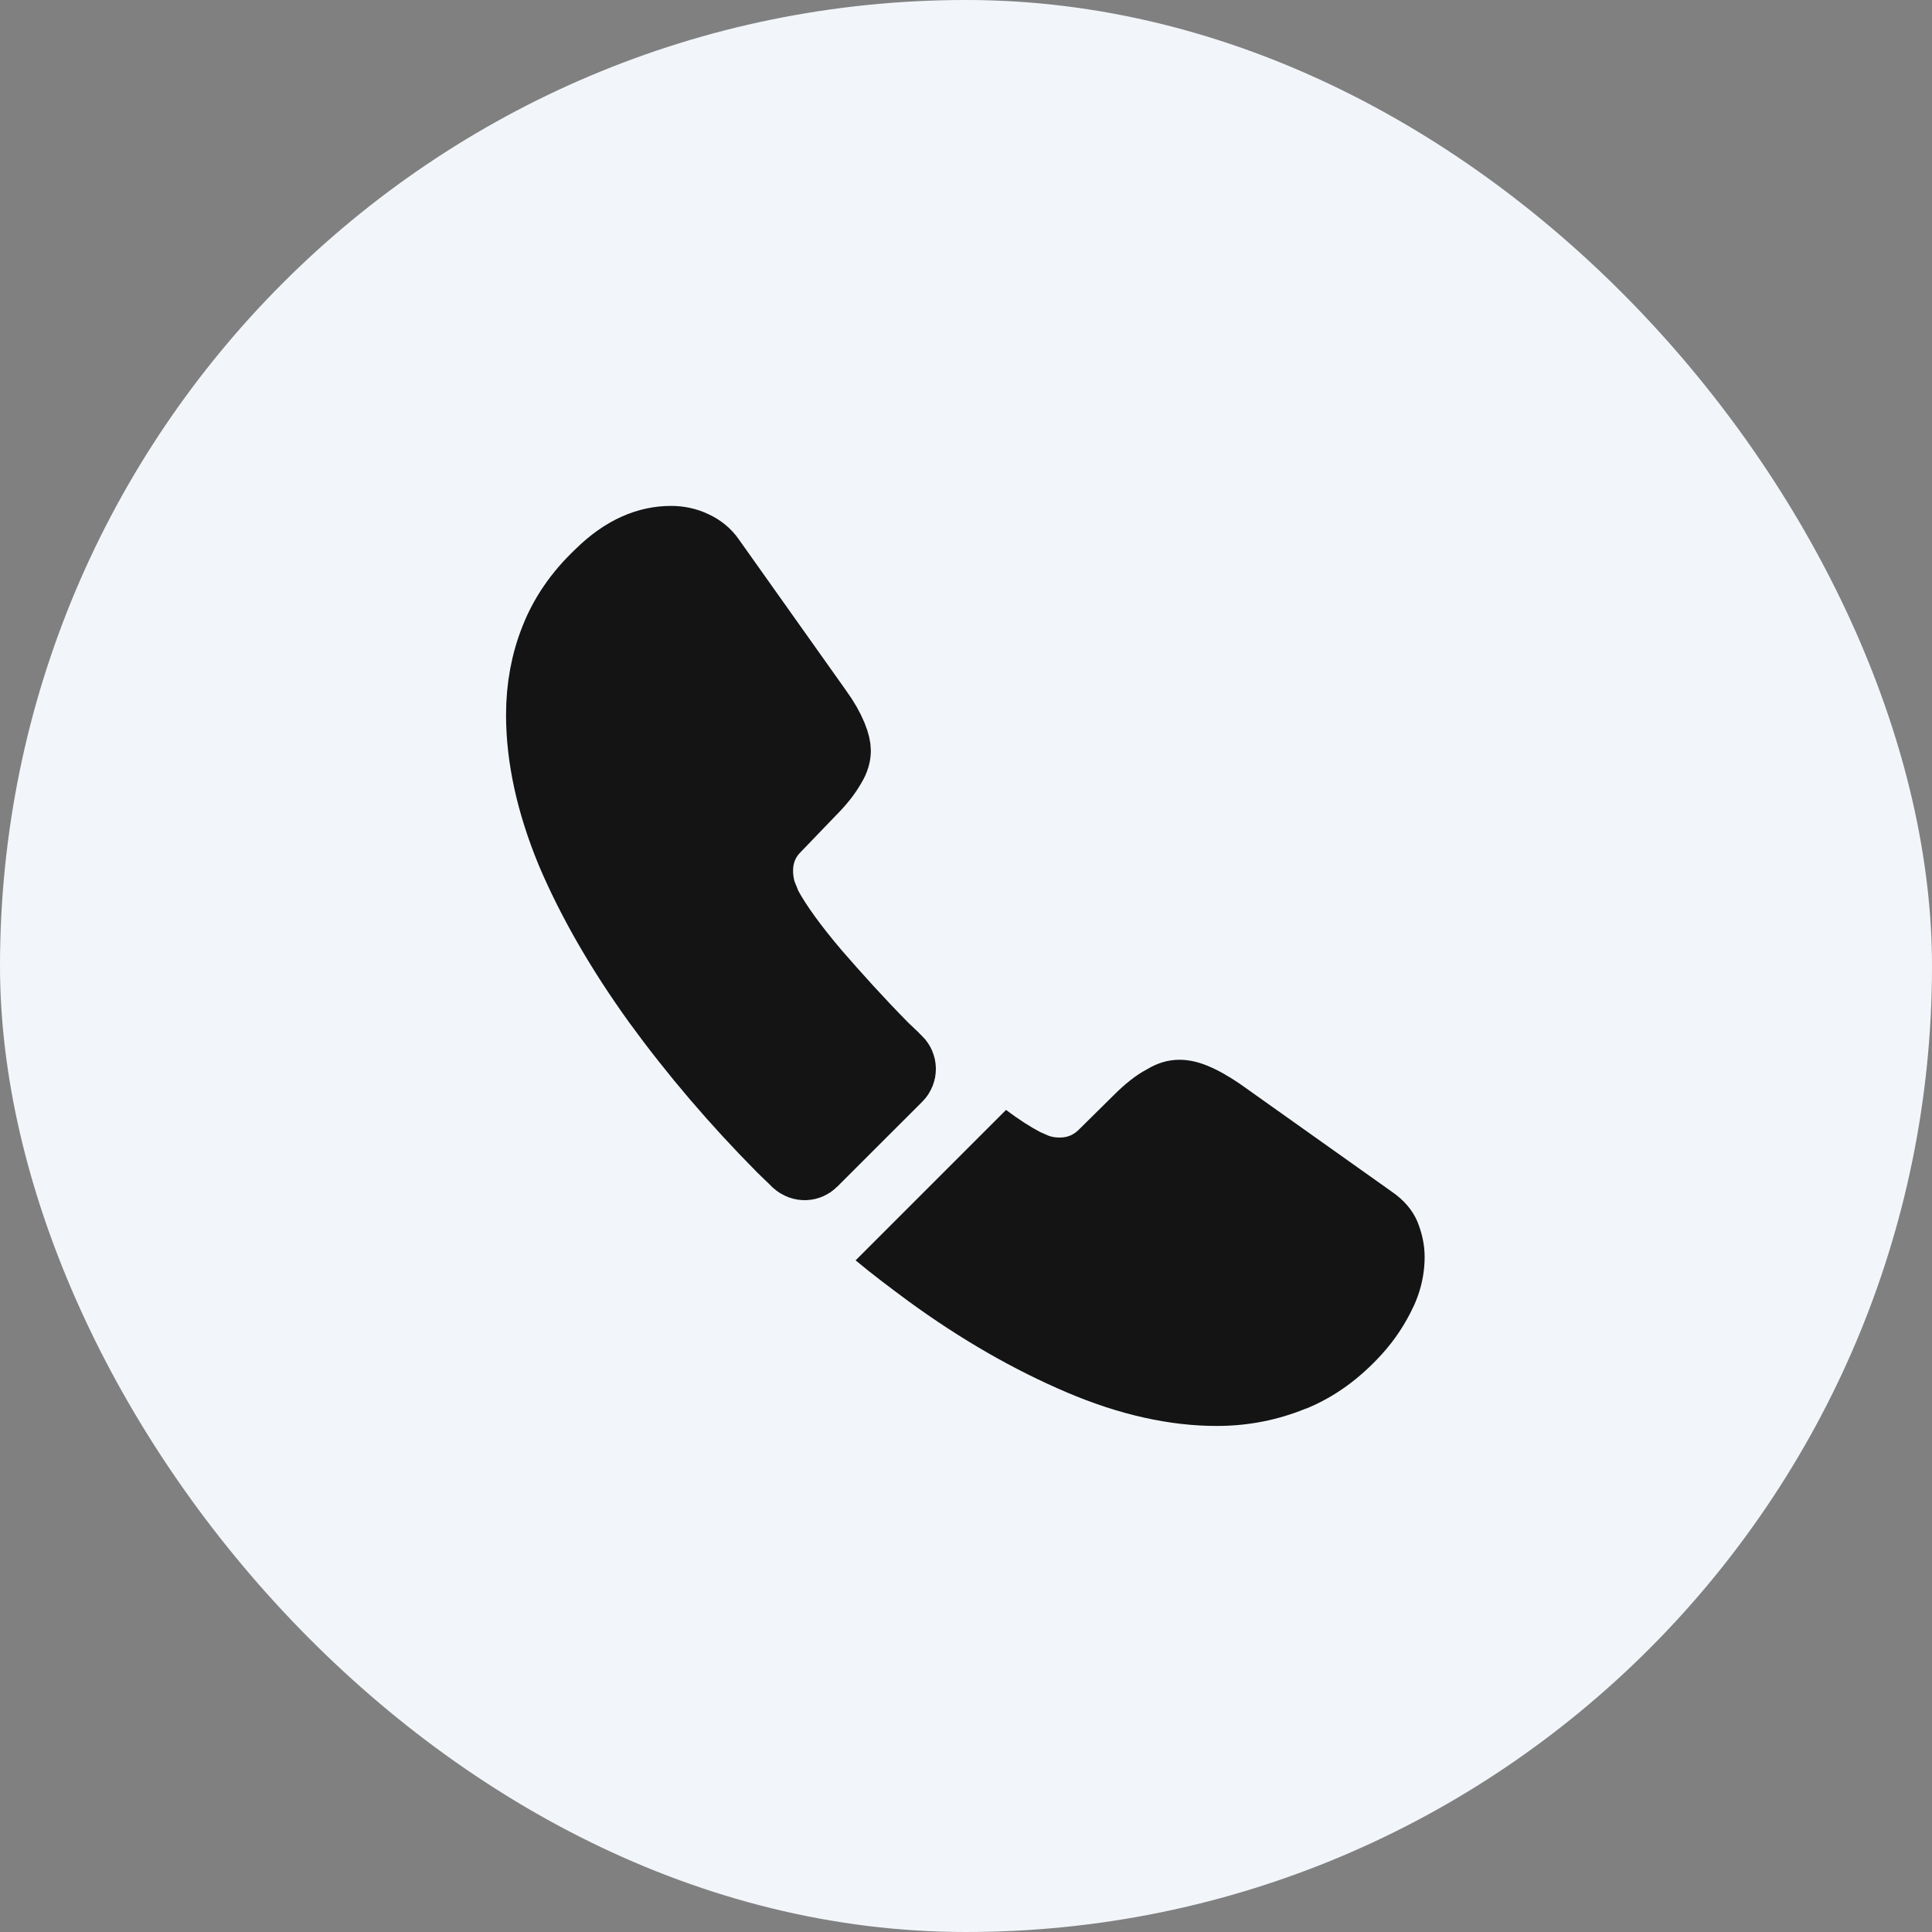
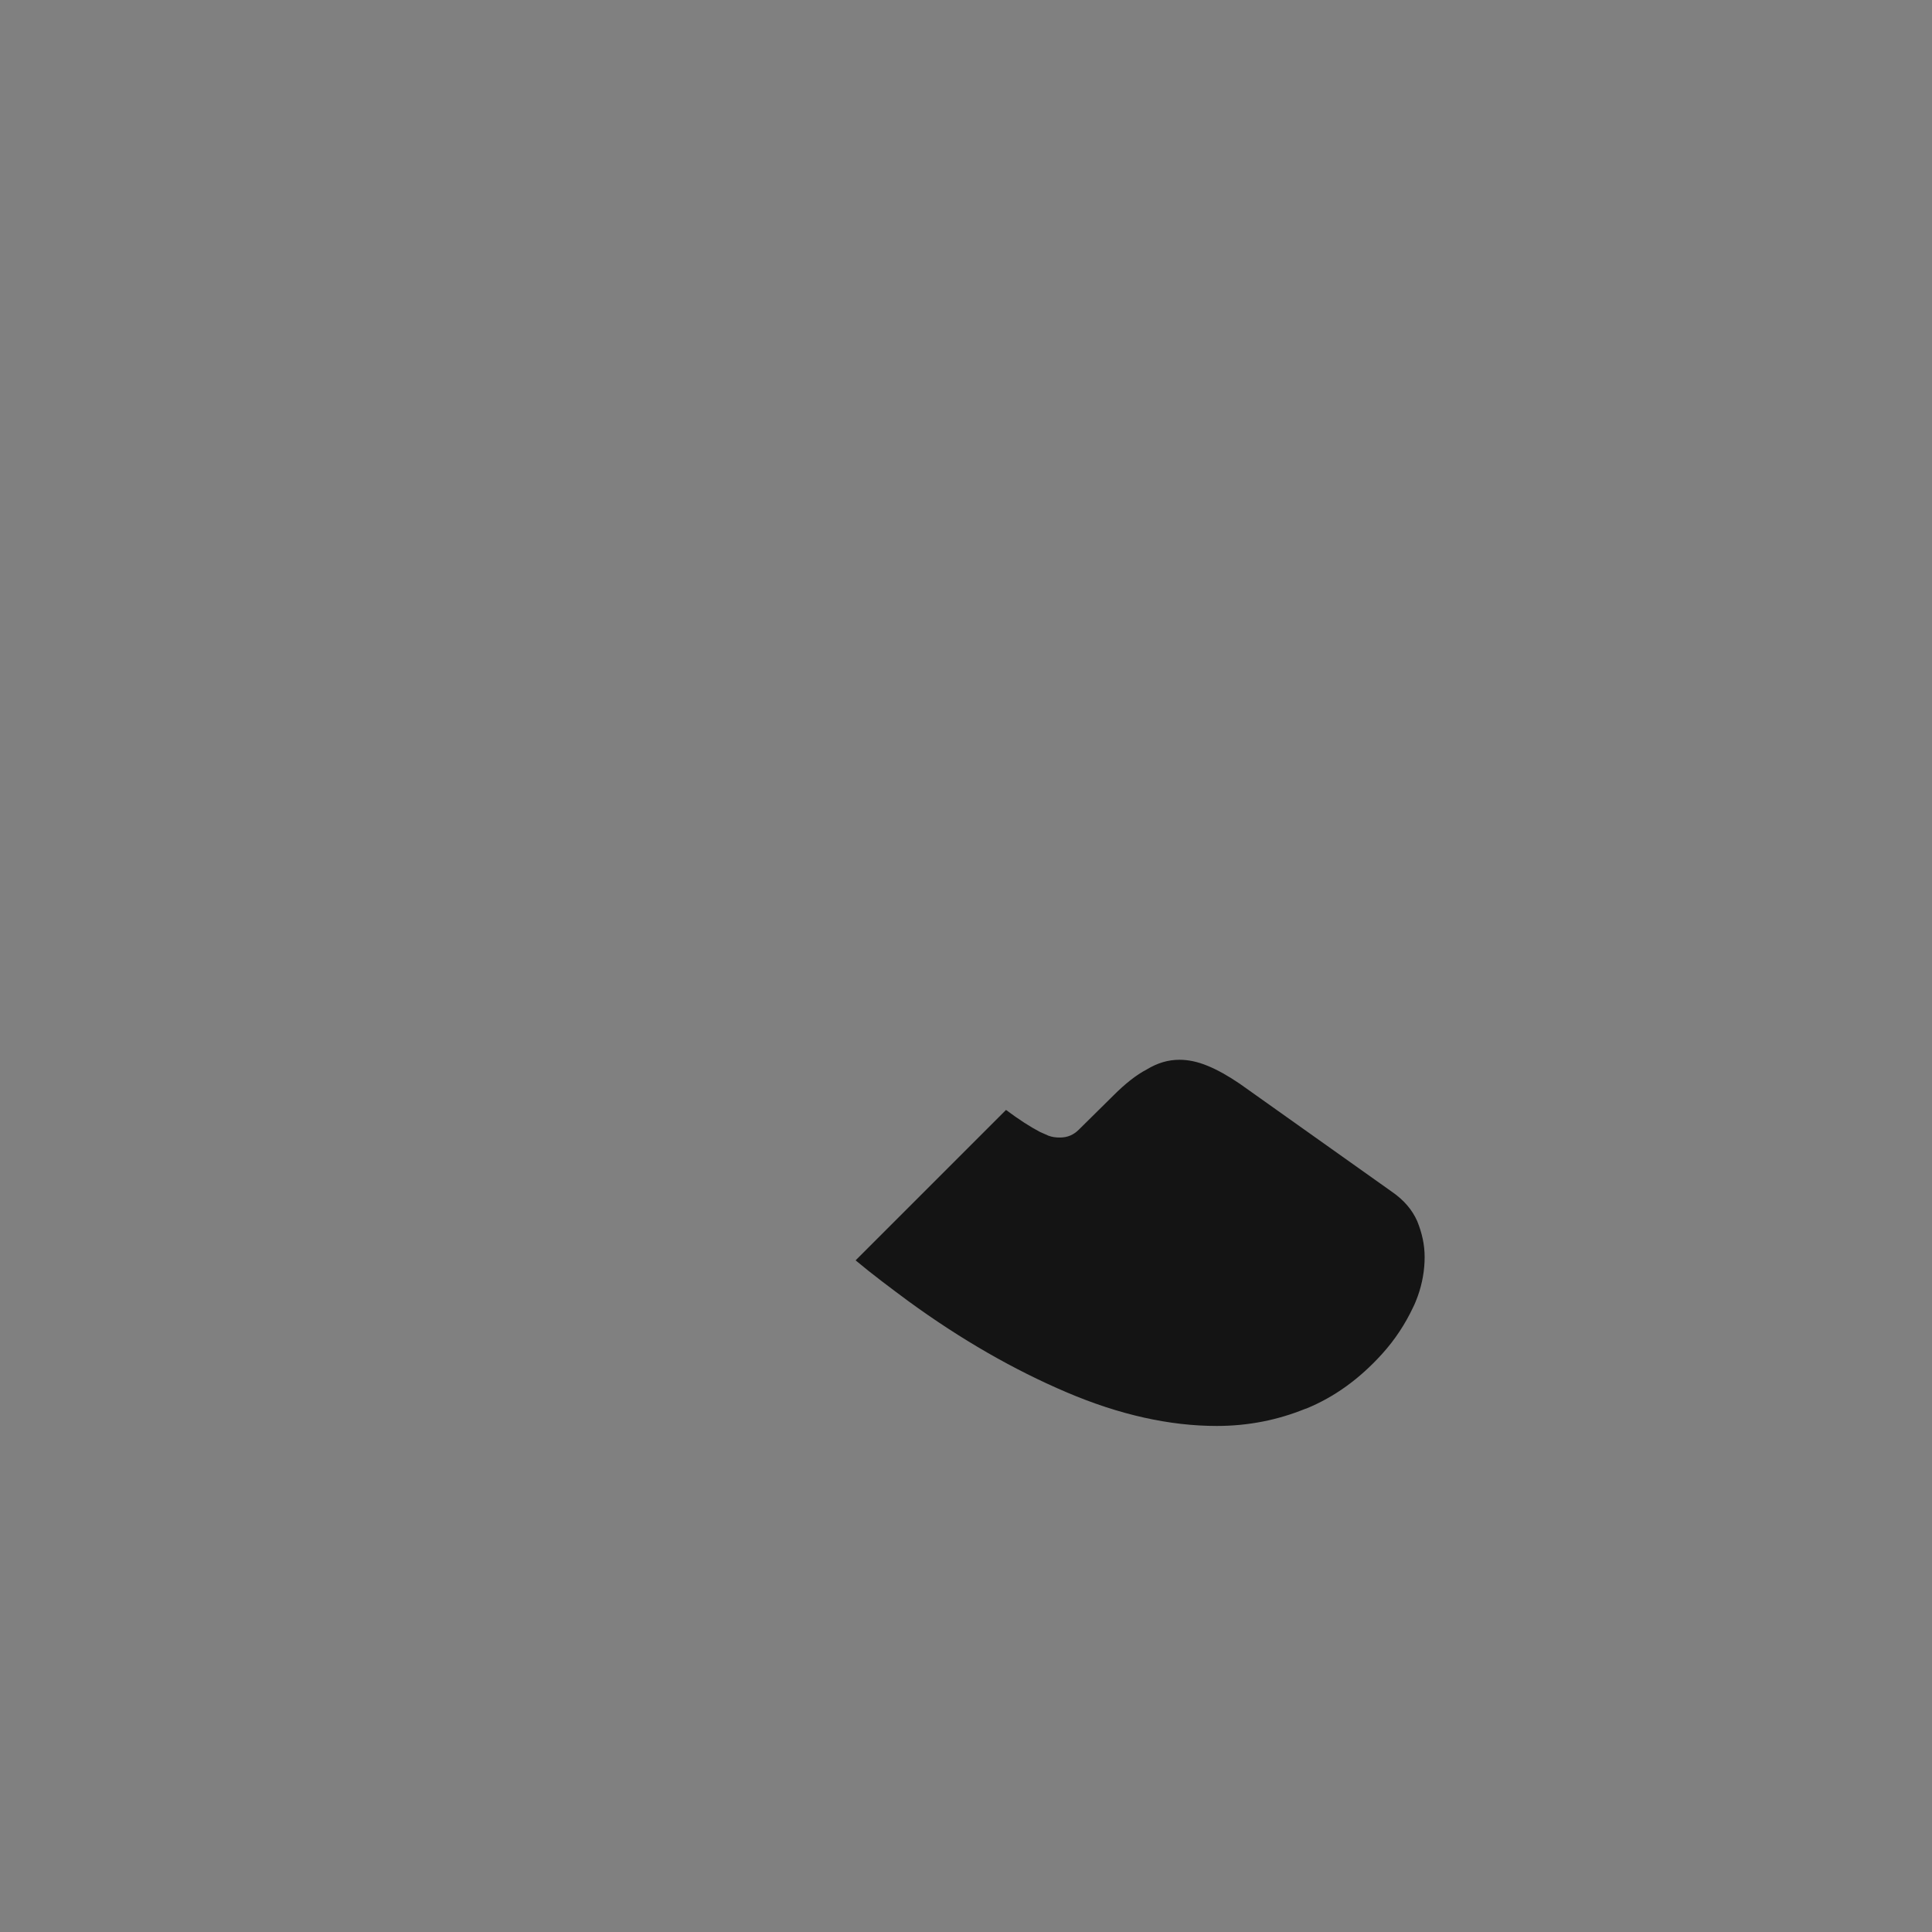
<svg xmlns="http://www.w3.org/2000/svg" width="28" height="28" viewBox="0 0 28 28" fill="none">
  <rect x="0" y="0" width="28" height="28" fill="#808080" stroke="none" />
-   <rect width="28" height="28" rx="14" fill="#F2F6FA" />
-   <path d="M8.038 9.258L8.038 9.258L8.039 9.255C8.171 8.921 8.381 8.608 8.684 8.322L8.684 8.322L8.691 8.315C9.043 7.969 9.389 7.832 9.727 7.832C9.844 7.832 9.956 7.857 10.051 7.903L10.051 7.903L10.058 7.906C10.157 7.952 10.238 8.016 10.303 8.11L10.303 8.11L10.306 8.115L11.853 10.295L11.853 10.295L11.855 10.297C11.957 10.439 12.022 10.558 12.065 10.661L12.065 10.661L12.068 10.669C12.108 10.764 12.121 10.836 12.121 10.879C12.121 10.938 12.104 11.009 12.054 11.092L12.049 11.099L12.045 11.106C11.987 11.21 11.891 11.335 11.754 11.472L11.754 11.472L11.747 11.479L11.243 12.003C11.071 12.177 10.994 12.393 10.994 12.619C10.994 12.719 11.007 12.807 11.029 12.893L11.036 12.921L11.046 12.948C11.059 12.982 11.072 13.013 11.08 13.033C11.081 13.035 11.082 13.037 11.083 13.039C11.091 13.059 11.093 13.064 11.093 13.064L11.107 13.106L11.128 13.145C11.272 13.408 11.503 13.725 11.806 14.082L11.806 14.082L11.809 14.086C12.114 14.438 12.441 14.8 12.797 15.162L12.797 15.162L12.8 15.166C12.838 15.203 12.877 15.24 12.911 15.272L12.912 15.274C12.948 15.308 12.979 15.337 13.007 15.366L13.007 15.366L13.012 15.37C13.081 15.438 13.081 15.544 13.014 15.612L11.78 16.845C11.718 16.907 11.617 16.914 11.541 16.846C11.503 16.807 11.465 16.771 11.431 16.739L11.429 16.737C11.392 16.702 11.36 16.671 11.328 16.639C10.659 15.964 10.056 15.257 9.519 14.519C8.991 13.785 8.571 13.058 8.269 12.346C7.976 11.634 7.834 10.974 7.834 10.359C7.834 9.965 7.903 9.595 8.038 9.258Z" fill="#141414" stroke="#141414" />
  <path d="M20.647 18.219C20.647 18.406 20.614 18.599 20.547 18.786C20.527 18.839 20.507 18.893 20.48 18.946C20.367 19.186 20.22 19.413 20.027 19.626C19.7 19.986 19.34 20.246 18.934 20.413C18.927 20.413 18.92 20.419 18.914 20.419C18.52 20.579 18.094 20.666 17.634 20.666C16.954 20.666 16.227 20.506 15.46 20.179C14.694 19.853 13.927 19.413 13.167 18.859C12.907 18.666 12.647 18.473 12.4 18.266L14.58 16.086C14.767 16.226 14.934 16.333 15.074 16.406C15.107 16.419 15.147 16.439 15.194 16.459C15.247 16.479 15.3 16.486 15.36 16.486C15.474 16.486 15.56 16.446 15.634 16.373L16.14 15.873C16.307 15.706 16.467 15.579 16.62 15.499C16.774 15.406 16.927 15.359 17.094 15.359C17.22 15.359 17.354 15.386 17.5 15.446C17.647 15.506 17.8 15.593 17.967 15.706L20.174 17.273C20.347 17.393 20.467 17.533 20.54 17.699C20.607 17.866 20.647 18.033 20.647 18.219Z" fill="#141414" />
</svg>